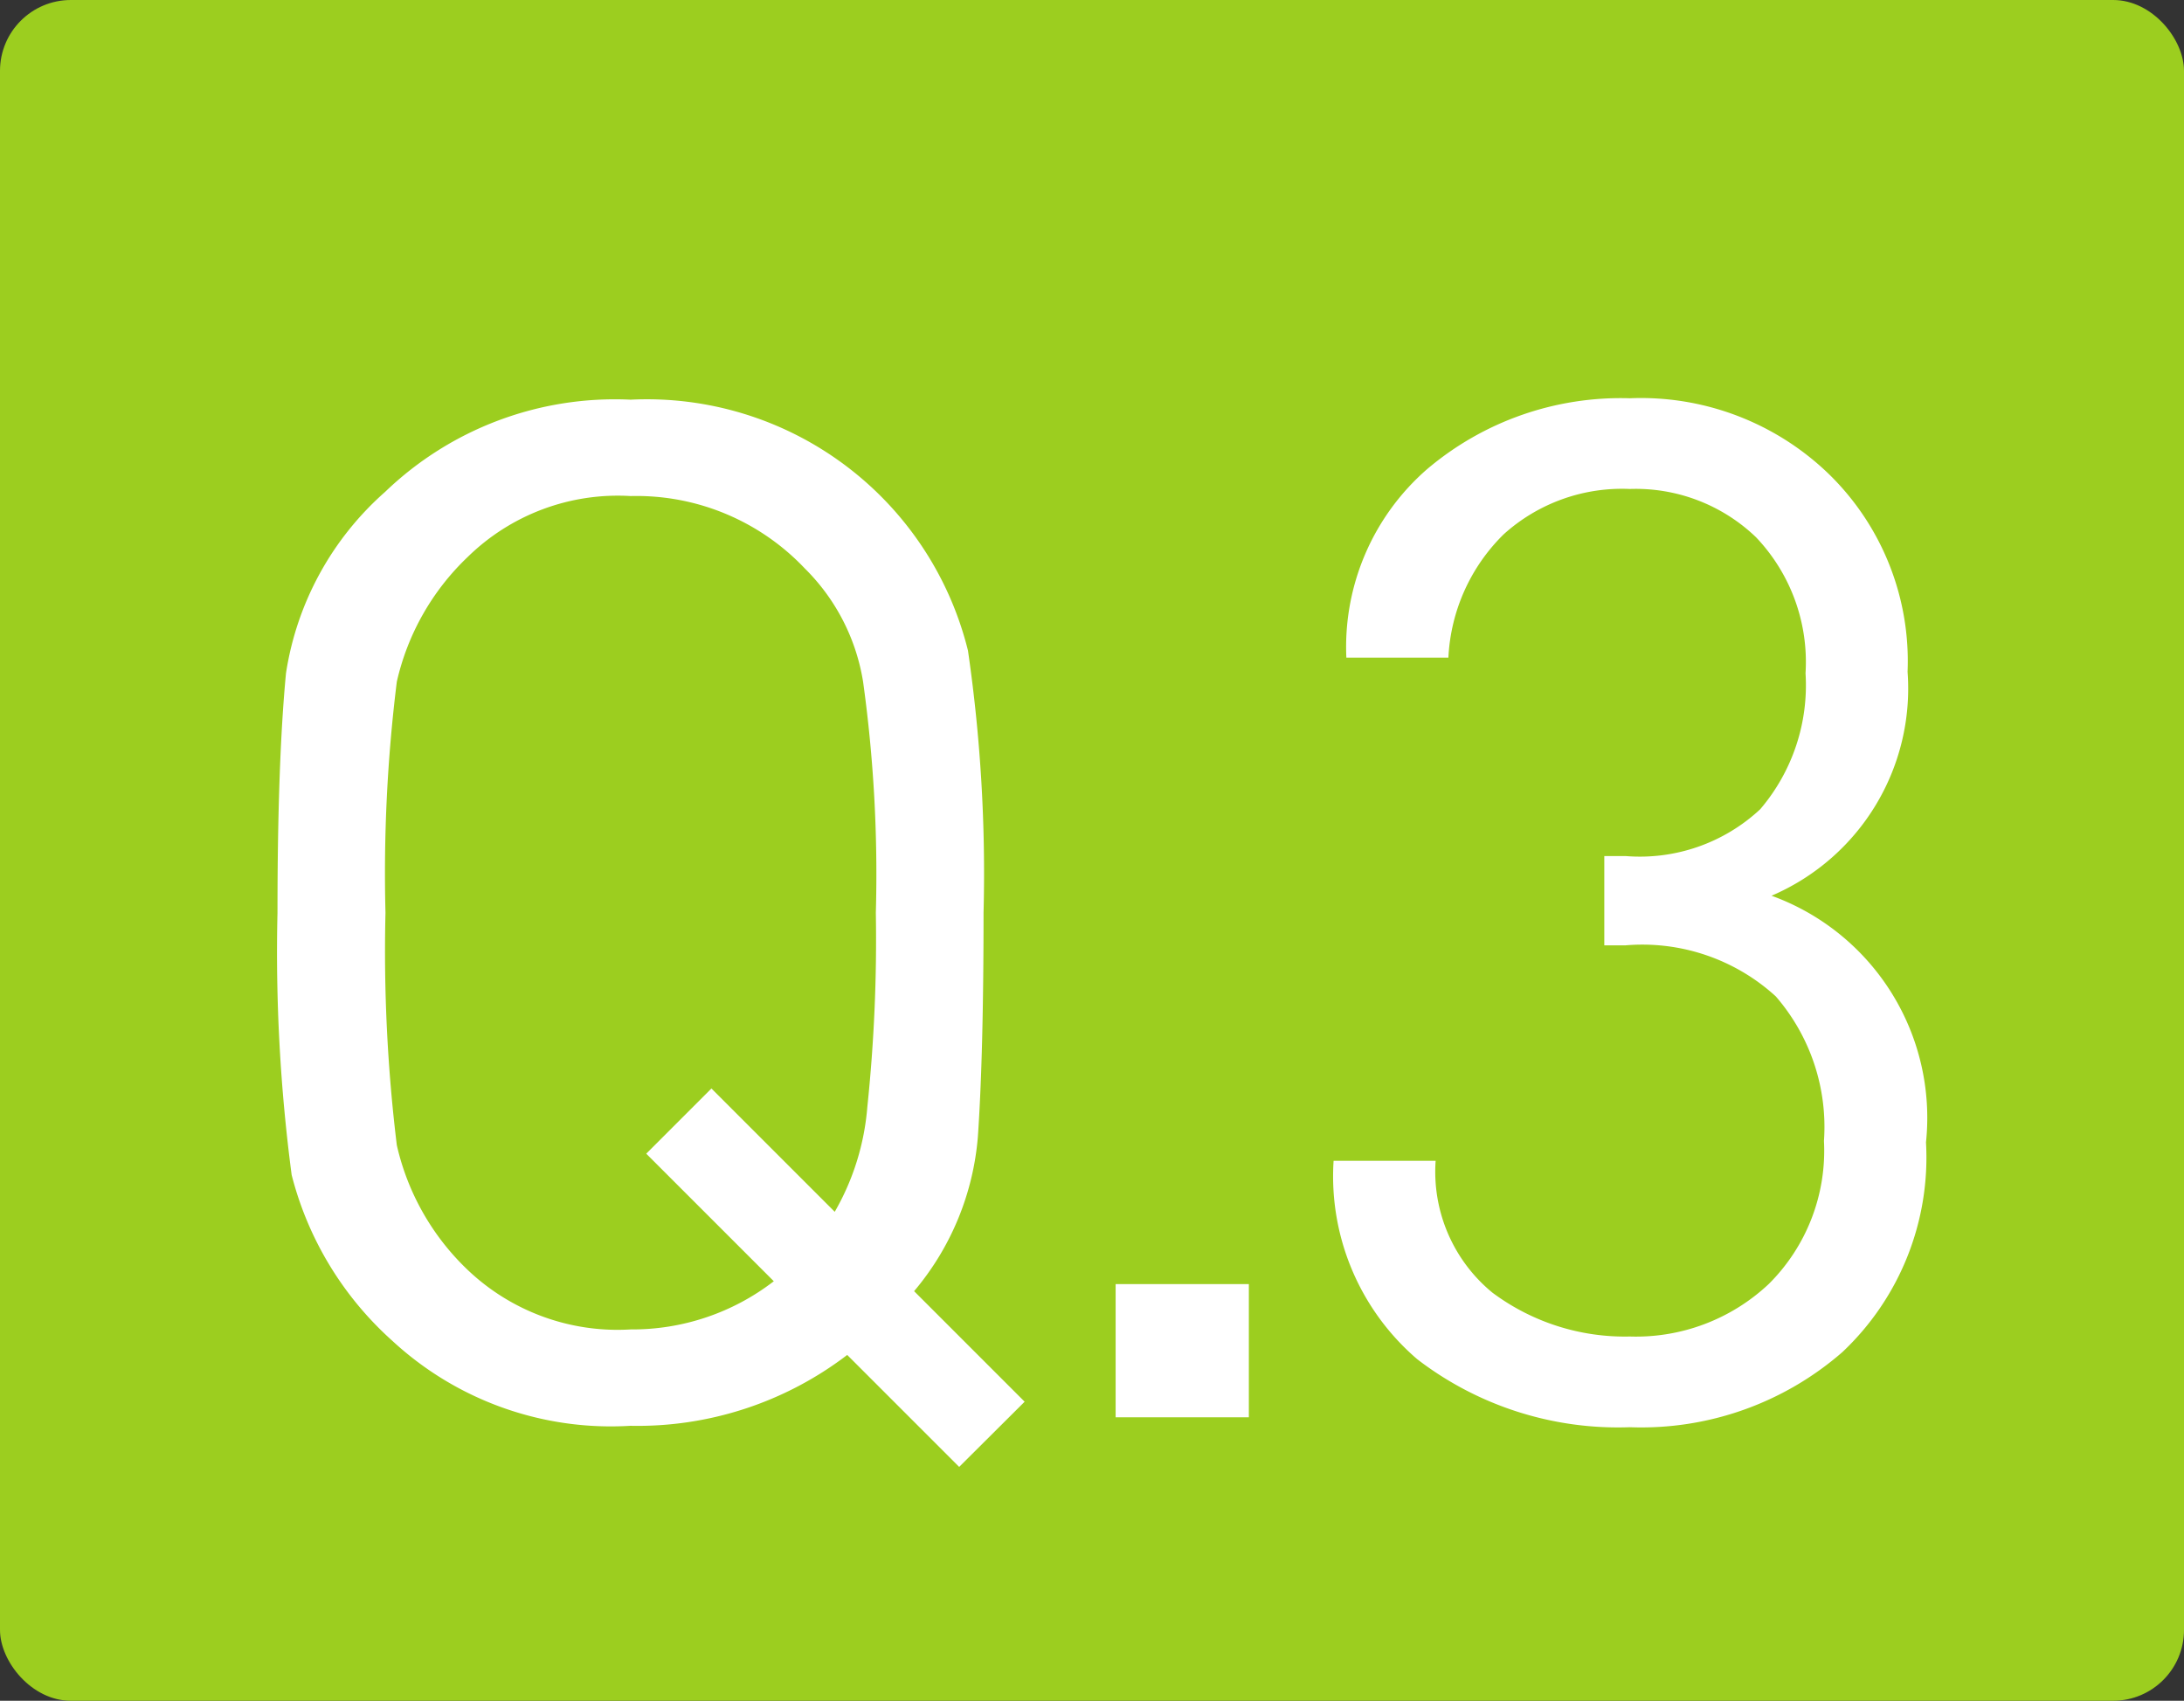
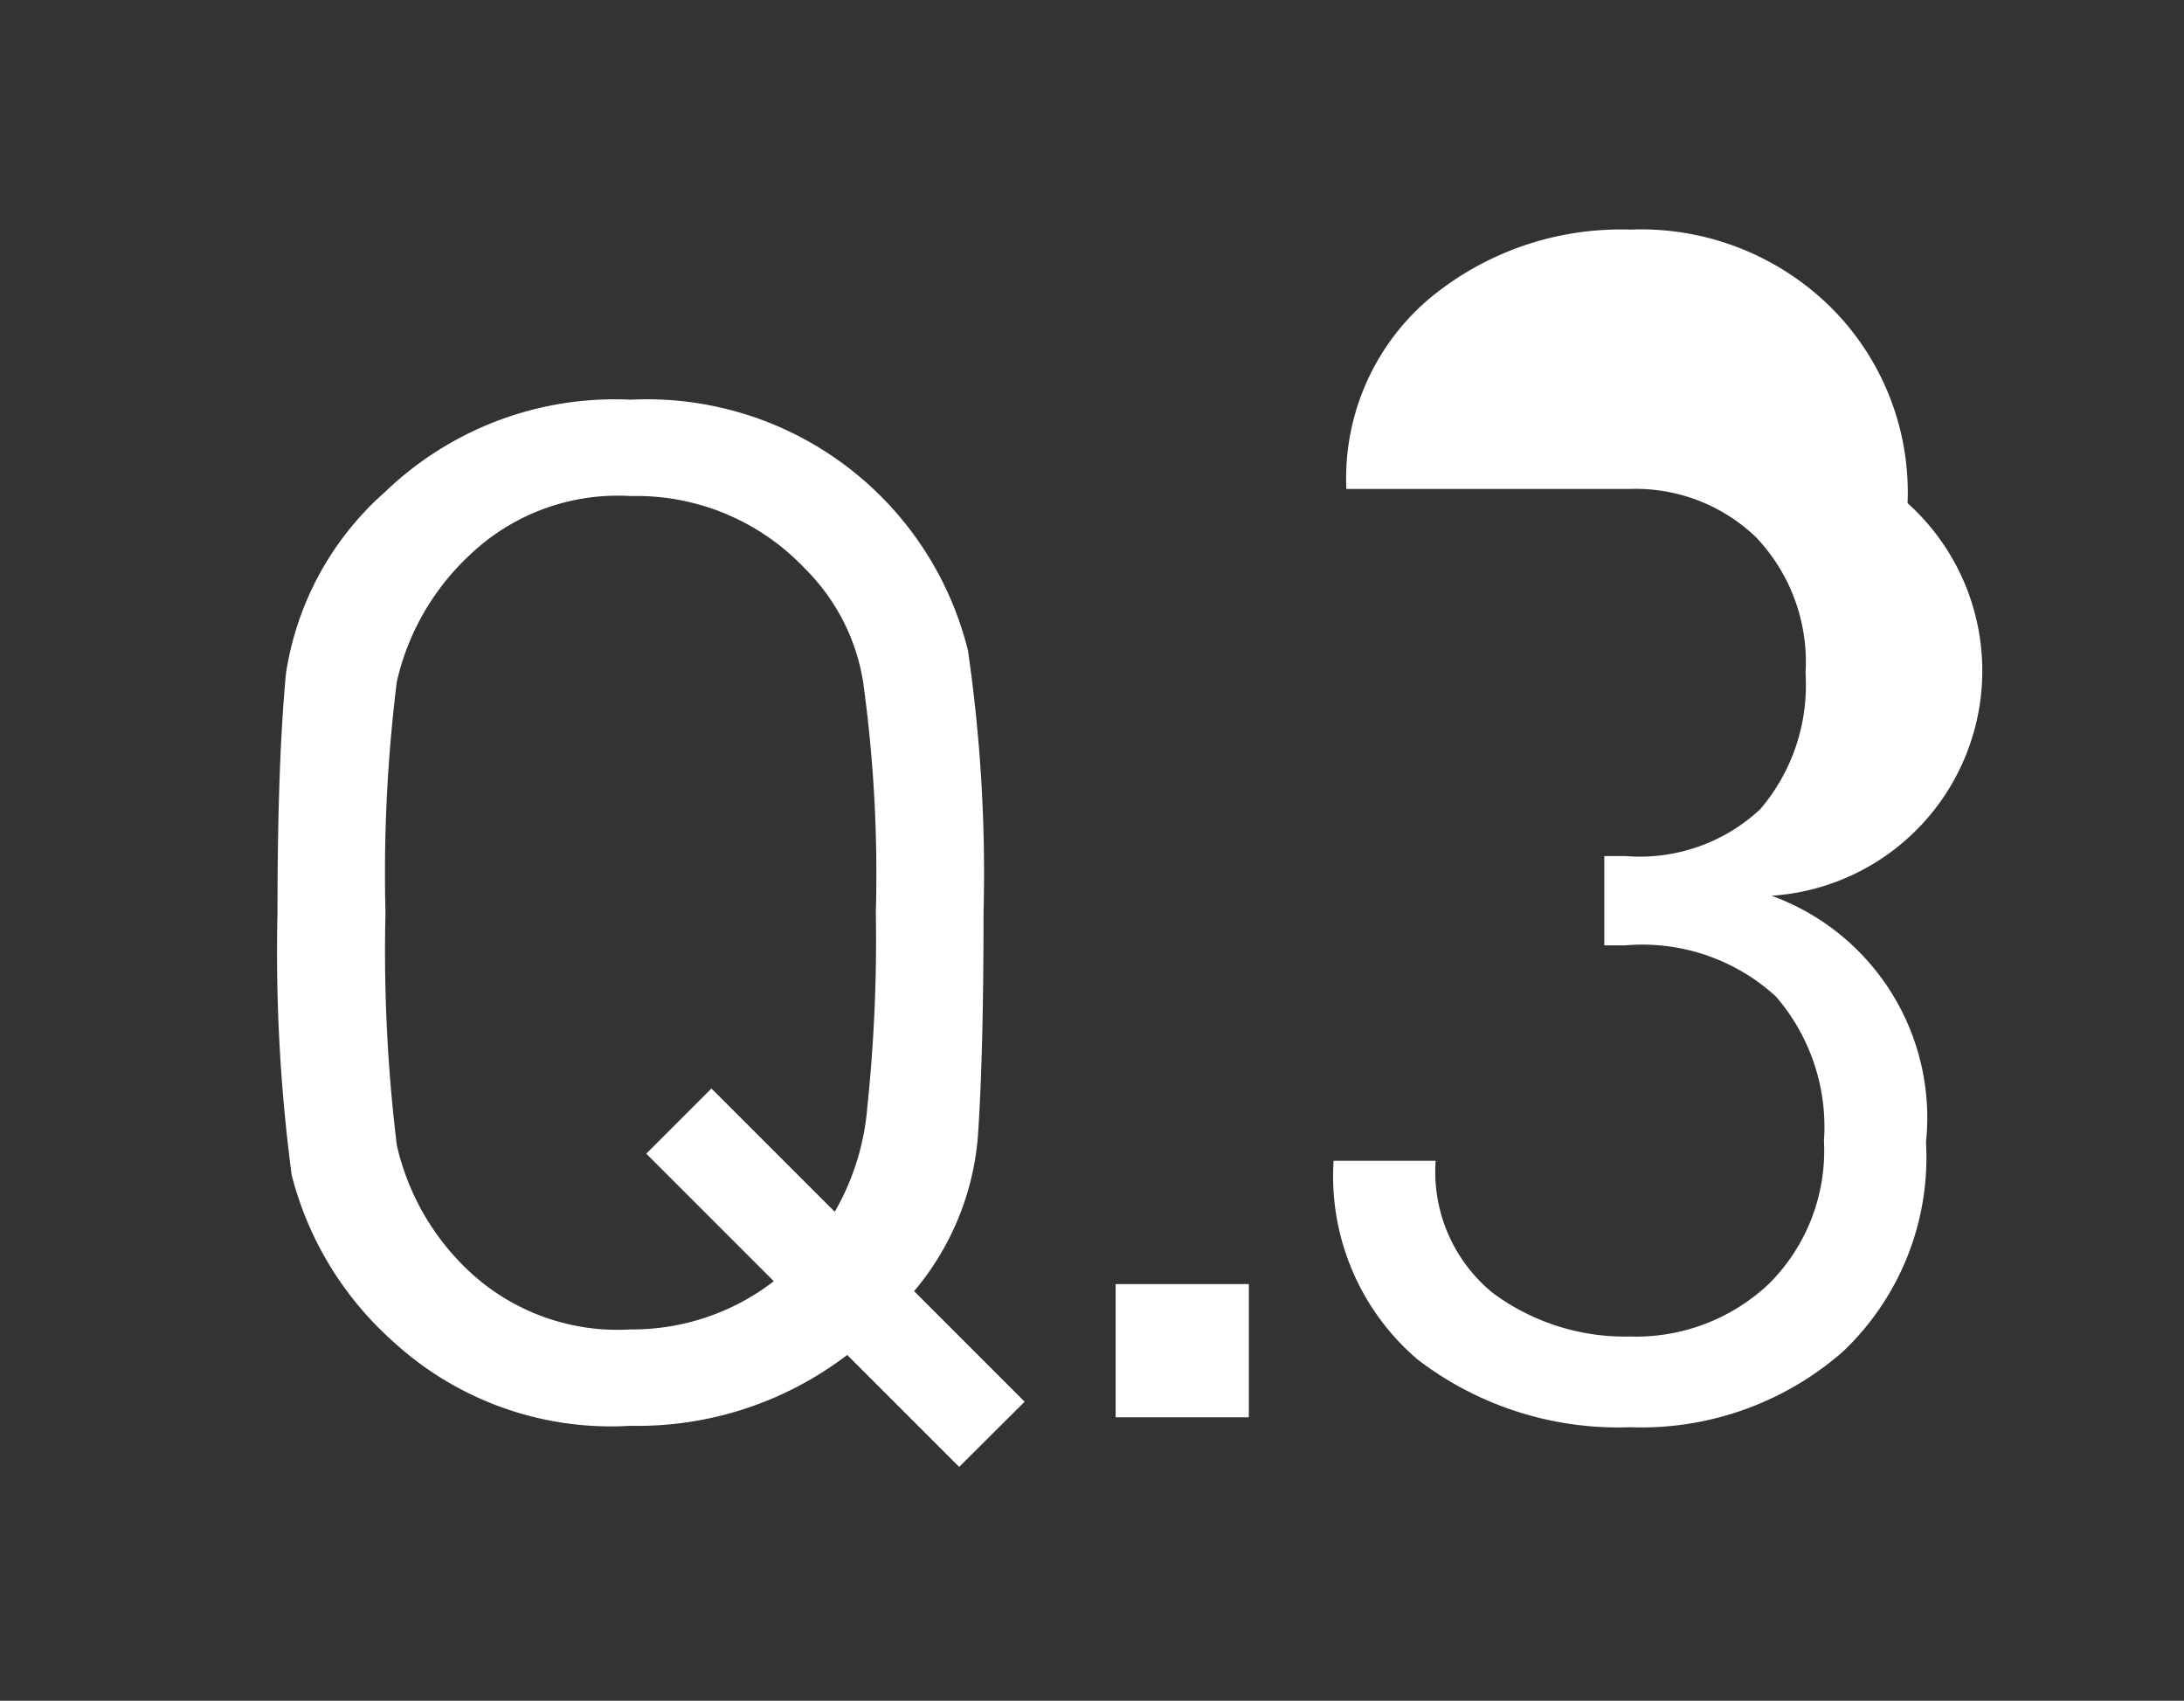
<svg xmlns="http://www.w3.org/2000/svg" id="Group_29" data-name="Group 29" width="30.821" height="24" viewBox="0 0 30.821 24">
  <rect x="0" y="0" width="30.821" height="24" fill="#333333" stroke="none" />
-   <rect id="Rectangle_33" data-name="Rectangle 33" width="30.821" height="24" rx="1" fill="#9cce1f" />
-   <path id="Path_51" data-name="Path 51" d="M13.536,20.7l-1.58-1.58a4.874,4.874,0,0,1-3.06,1,4.542,4.542,0,0,1-3.36-1.2,4.7,4.7,0,0,1-1.42-2.34,23.983,23.983,0,0,1-.2-3.7q0-2.12.12-3.38a4.274,4.274,0,0,1,1.4-2.56A4.676,4.676,0,0,1,8.9,5.64a4.667,4.667,0,0,1,4.76,3.54,21.829,21.829,0,0,1,.22,3.7q0,2-.08,3.16a3.86,3.86,0,0,1-.9,2.18l1.56,1.56ZM11.356,8.02A3.269,3.269,0,0,0,8.9,7a3.027,3.027,0,0,0-2.3.86,3.5,3.5,0,0,0-1,1.76,21.918,21.918,0,0,0-.16,3.26,22.619,22.619,0,0,0,.16,3.28,3.5,3.5,0,0,0,1,1.76,3.067,3.067,0,0,0,2.3.84,3.268,3.268,0,0,0,2.02-.68l-1.8-1.8.92-.92,1.74,1.74a3.524,3.524,0,0,0,.46-1.48,22.7,22.7,0,0,0,.12-2.74,19.733,19.733,0,0,0-.18-3.26A2.894,2.894,0,0,0,11.356,8.02ZM15.744,20V18.12h1.88V20ZM23,20.14a4.65,4.65,0,0,1-3-.96,3.4,3.4,0,0,1-1.18-2.8h1.44a2.207,2.207,0,0,0,.8,1.86,3.125,3.125,0,0,0,1.94.62,2.735,2.735,0,0,0,1.96-.74,2.651,2.651,0,0,0,.78-2.02,2.813,2.813,0,0,0-.68-2.04,2.792,2.792,0,0,0-2.12-.72h-.3V12.08h.3a2.49,2.49,0,0,0,1.9-.66,2.693,2.693,0,0,0,.64-1.92,2.553,2.553,0,0,0-.7-1.92A2.45,2.45,0,0,0,23,6.9a2.491,2.491,0,0,0-1.78.64,2.619,2.619,0,0,0-.78,1.74H19a3.326,3.326,0,0,1,1.14-2.66,4.227,4.227,0,0,1,2.86-1,3.814,3.814,0,0,1,2.82,1.08,3.685,3.685,0,0,1,1.1,2.78A3.181,3.181,0,0,1,25,12.64a3.333,3.333,0,0,1,2.18,3.48A3.774,3.774,0,0,1,26,19.08,4.32,4.32,0,0,1,23,20.14Z" fill="#fff" />
+   <path id="Path_51" data-name="Path 51" d="M13.536,20.7l-1.58-1.58a4.874,4.874,0,0,1-3.06,1,4.542,4.542,0,0,1-3.36-1.2,4.7,4.7,0,0,1-1.42-2.34,23.983,23.983,0,0,1-.2-3.7q0-2.12.12-3.38a4.274,4.274,0,0,1,1.4-2.56A4.676,4.676,0,0,1,8.9,5.64a4.667,4.667,0,0,1,4.76,3.54,21.829,21.829,0,0,1,.22,3.7q0,2-.08,3.16a3.86,3.86,0,0,1-.9,2.18l1.56,1.56ZM11.356,8.02A3.269,3.269,0,0,0,8.9,7a3.027,3.027,0,0,0-2.3.86,3.5,3.5,0,0,0-1,1.76,21.918,21.918,0,0,0-.16,3.26,22.619,22.619,0,0,0,.16,3.28,3.5,3.5,0,0,0,1,1.76,3.067,3.067,0,0,0,2.3.84,3.268,3.268,0,0,0,2.02-.68l-1.8-1.8.92-.92,1.74,1.74a3.524,3.524,0,0,0,.46-1.48,22.7,22.7,0,0,0,.12-2.74,19.733,19.733,0,0,0-.18-3.26A2.894,2.894,0,0,0,11.356,8.02ZM15.744,20V18.12h1.88V20ZM23,20.14a4.65,4.65,0,0,1-3-.96,3.4,3.4,0,0,1-1.18-2.8h1.44a2.207,2.207,0,0,0,.8,1.86,3.125,3.125,0,0,0,1.94.62,2.735,2.735,0,0,0,1.96-.74,2.651,2.651,0,0,0,.78-2.02,2.813,2.813,0,0,0-.68-2.04,2.792,2.792,0,0,0-2.12-.72h-.3V12.08h.3a2.49,2.49,0,0,0,1.9-.66,2.693,2.693,0,0,0,.64-1.92,2.553,2.553,0,0,0-.7-1.92A2.45,2.45,0,0,0,23,6.9H19a3.326,3.326,0,0,1,1.14-2.66,4.227,4.227,0,0,1,2.86-1,3.814,3.814,0,0,1,2.82,1.08,3.685,3.685,0,0,1,1.1,2.78A3.181,3.181,0,0,1,25,12.64a3.333,3.333,0,0,1,2.18,3.48A3.774,3.774,0,0,1,26,19.08,4.32,4.32,0,0,1,23,20.14Z" fill="#fff" />
</svg>